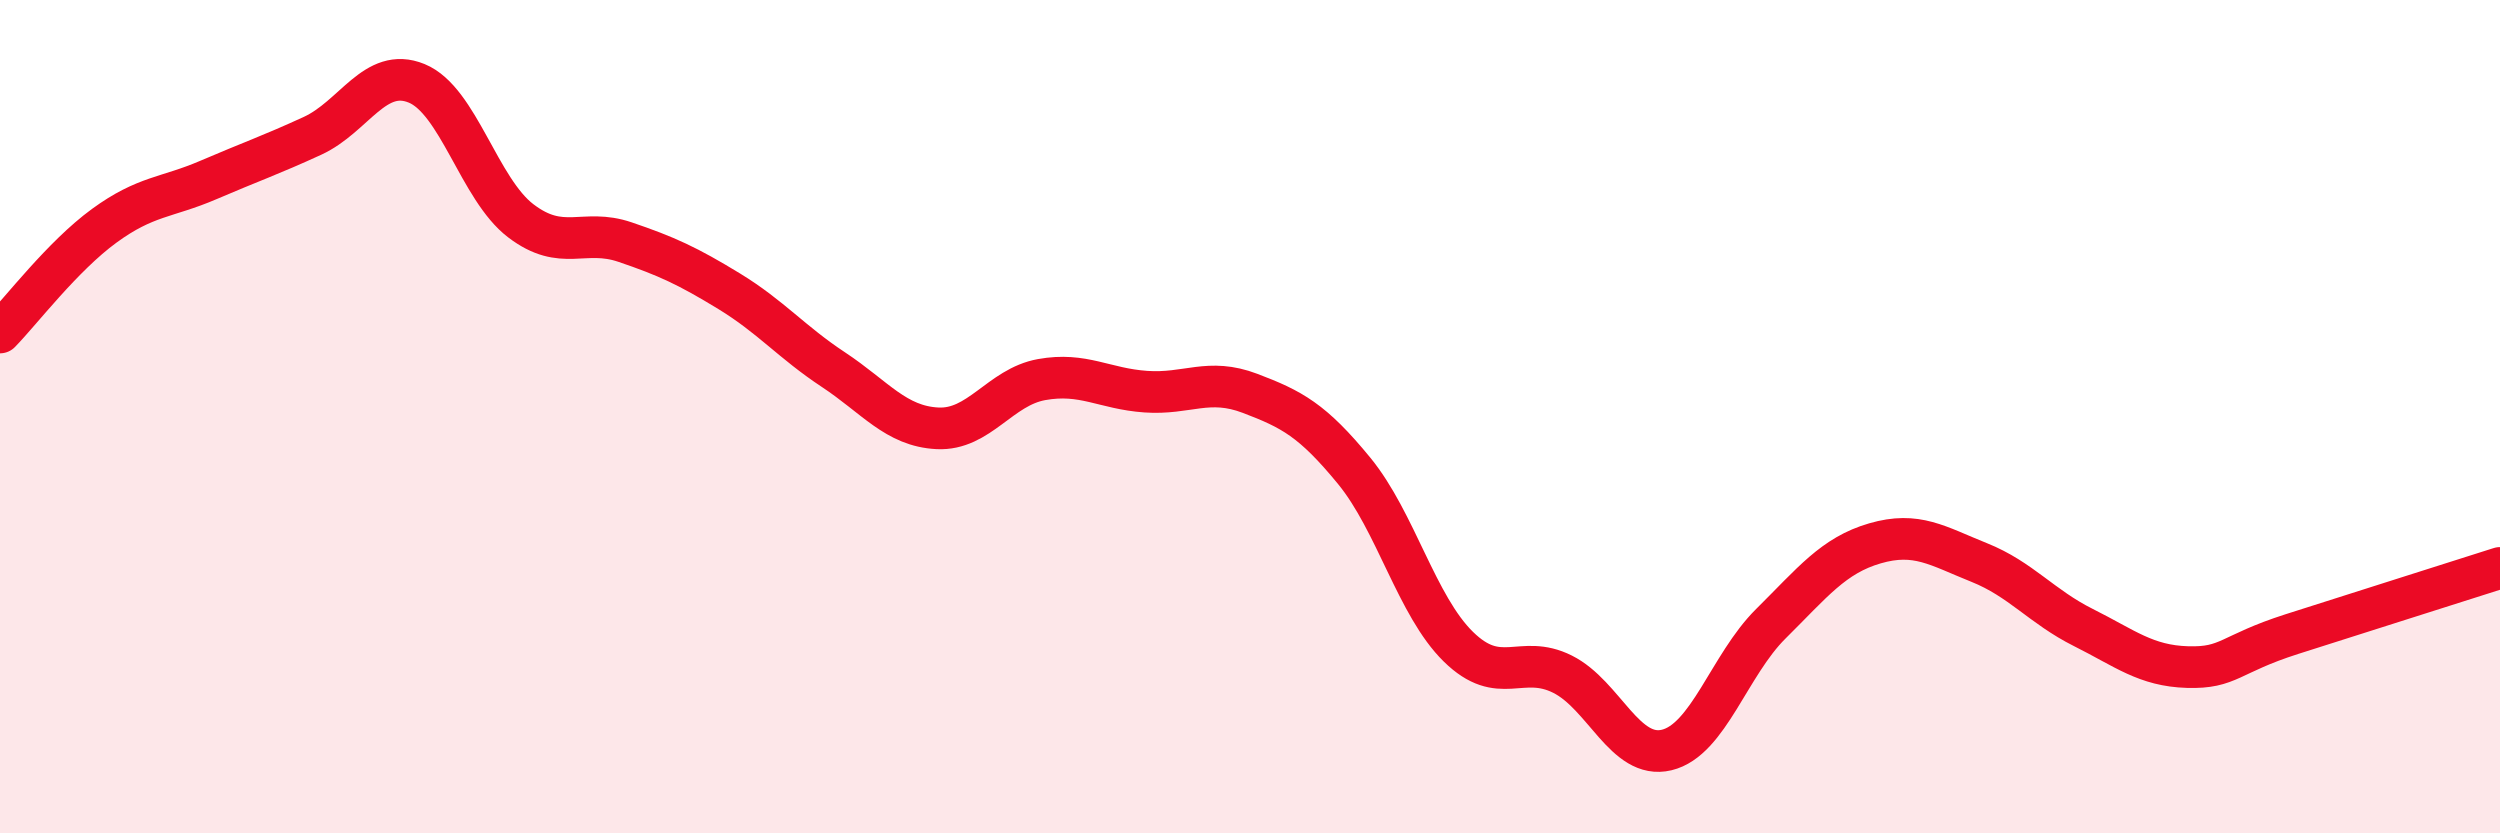
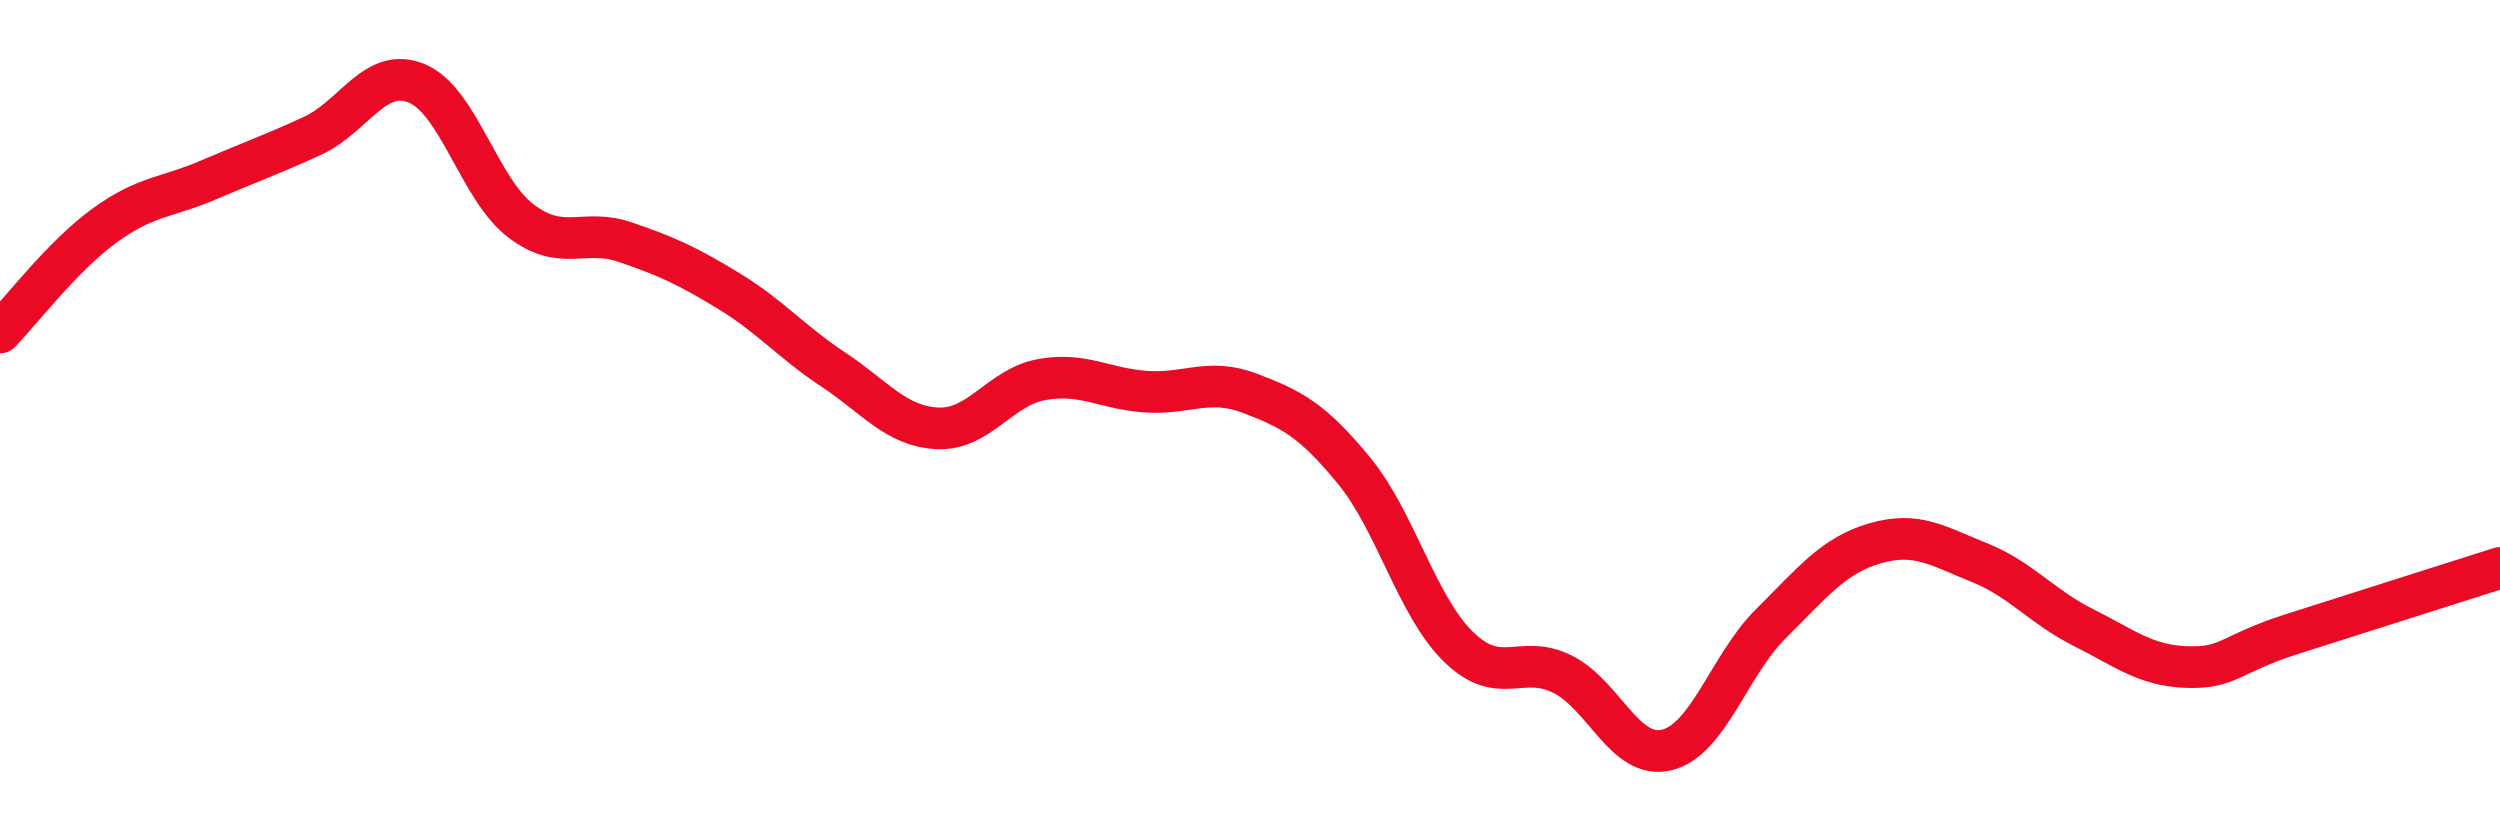
<svg xmlns="http://www.w3.org/2000/svg" width="60" height="20" viewBox="0 0 60 20">
-   <path d="M 0,7.98 C 0.5,7.47 1.5,6.15 2.5,5.42 C 3.5,4.69 4,4.75 5,4.32 C 6,3.89 6.5,3.72 7.5,3.26 C 8.5,2.8 9,1.59 10,2 C 11,2.41 11.5,4.54 12.5,5.3 C 13.5,6.06 14,5.47 15,5.81 C 16,6.15 16.5,6.38 17.5,6.99 C 18.5,7.6 19,8.21 20,8.87 C 21,9.53 21.5,10.23 22.5,10.28 C 23.5,10.33 24,9.29 25,9.11 C 26,8.93 26.5,9.33 27.5,9.4 C 28.5,9.47 29,9.06 30,9.44 C 31,9.82 31.5,10.08 32.5,11.3 C 33.5,12.52 34,14.54 35,15.52 C 36,16.5 36.5,15.68 37.5,16.18 C 38.5,16.68 39,18.24 40,18 C 41,17.76 41.5,15.96 42.5,14.97 C 43.5,13.98 44,13.33 45,13.04 C 46,12.75 46.5,13.1 47.5,13.5 C 48.5,13.9 49,14.56 50,15.06 C 51,15.56 51.5,15.98 52.5,16.01 C 53.5,16.04 53.5,15.7 55,15.22 C 56.5,14.74 59,13.95 60,13.63L60 20L0 20Z" fill="#EB0A25" opacity="0.1" stroke-linecap="round" stroke-linejoin="round" />
  <path d="M 0,7.98 C 0.5,7.47 1.5,6.15 2.5,5.42 C 3.5,4.69 4,4.75 5,4.32 C 6,3.89 6.5,3.72 7.5,3.26 C 8.5,2.8 9,1.59 10,2 C 11,2.41 11.5,4.54 12.5,5.3 C 13.5,6.06 14,5.47 15,5.81 C 16,6.15 16.5,6.38 17.5,6.99 C 18.5,7.6 19,8.21 20,8.87 C 21,9.53 21.5,10.23 22.5,10.28 C 23.5,10.33 24,9.29 25,9.11 C 26,8.93 26.5,9.33 27.5,9.4 C 28.5,9.47 29,9.06 30,9.44 C 31,9.82 31.5,10.08 32.5,11.3 C 33.5,12.52 34,14.54 35,15.52 C 36,16.5 36.5,15.68 37.5,16.18 C 38.5,16.68 39,18.24 40,18 C 41,17.76 41.5,15.96 42.5,14.97 C 43.5,13.98 44,13.33 45,13.04 C 46,12.75 46.5,13.1 47.5,13.5 C 48.5,13.9 49,14.56 50,15.06 C 51,15.56 51.5,15.98 52.5,16.01 C 53.5,16.04 53.5,15.7 55,15.22 C 56.5,14.74 59,13.95 60,13.63" stroke="#EB0A25" stroke-width="1" fill="none" stroke-linecap="round" stroke-linejoin="round" />
</svg>